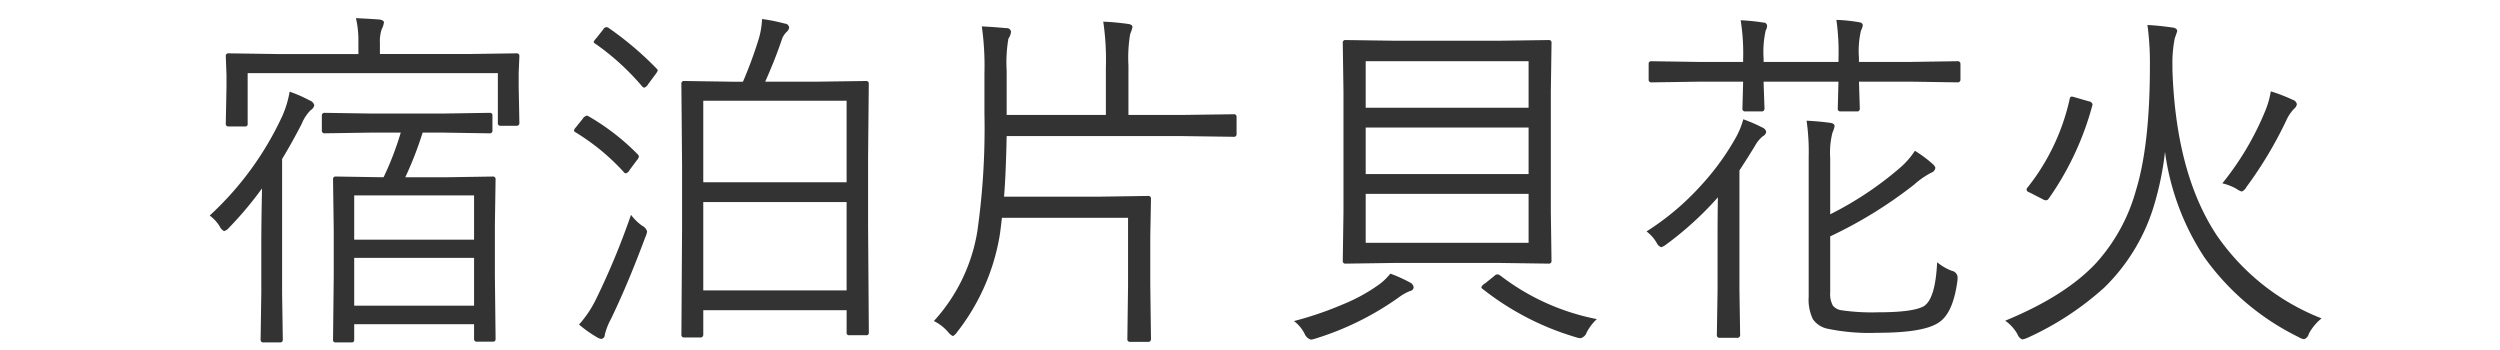
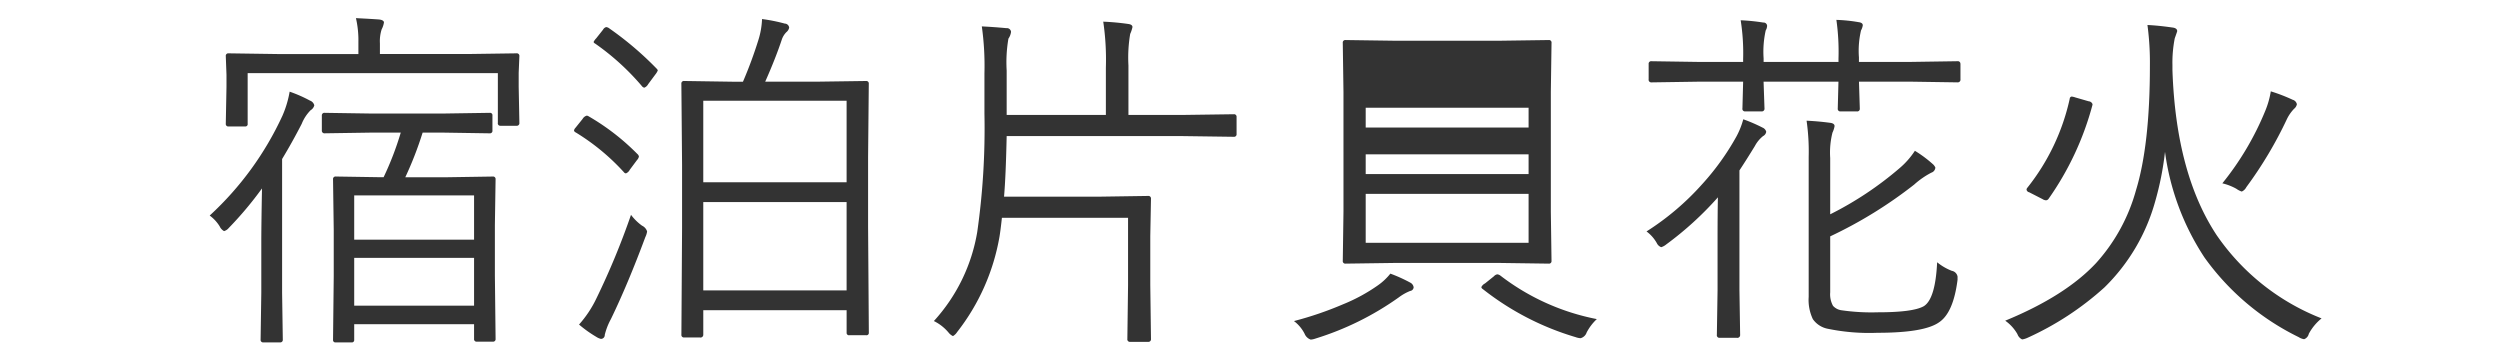
<svg xmlns="http://www.w3.org/2000/svg" width="300" height="42" viewBox="0 0 300 42">
  <defs>
    <style>
      .cls-1 {
        fill: #333;
        fill-rule: evenodd;
      }
    </style>
  </defs>
-   <path id="宿泊片貝花火" class="cls-1" d="M59.386,33.066V27l0.084-5.48a0.3,0.3,0,0,0-.336-0.336l-5.375.084H48.636a42.507,42.507,0,0,0,2.079-5.354h2.52L58.777,16a0.3,0.3,0,0,0,.315-0.357V13.876a0.288,0.288,0,0,0-.315-0.336l-5.543.084H44.521l-5.543-.084a0.307,0.307,0,0,0-.357.336v1.764a0.315,0.315,0,0,0,.357.357l5.543-.084H48.09a36.32,36.32,0,0,1-2.058,5.354H45.718L40.3,21.182a0.3,0.3,0,0,0-.336.336l0.084,6.089V33.15l-0.084,7.643a0.28,0.28,0,0,0,.336.294h1.869a0.28,0.28,0,0,0,.336-0.294V38.9H56.888v1.764a0.3,0.3,0,0,0,.336.336h1.911a0.3,0.3,0,0,0,.336-0.336ZM42.505,36.677V30.945H56.888v5.732H42.505Zm0-7.915V23.45H56.888v5.312H42.505ZM62.242,10.411V8.731l0.084-1.995A0.307,0.307,0,0,0,61.969,6.4l-5.879.084h-10.5V5.2a4.668,4.668,0,0,1,.21-1.68,2.626,2.626,0,0,0,.273-0.819q0-.273-0.525-0.357-0.777-.063-2.834-0.168a12,12,0,0,1,.294,2.9V6.485H33.33L27.43,6.4a0.3,0.3,0,0,0-.336.336l0.084,2.247v1.428l-0.084,4.43a0.3,0.3,0,0,0,.336.336h1.995a0.28,0.28,0,0,0,.294-0.336V8.773H59.743v5.963a0.291,0.291,0,0,0,.294.357h1.932a0.315,0.315,0,0,0,.357-0.357ZM37.193,12.07A16.2,16.2,0,0,0,34.758,11a12.421,12.421,0,0,1-.861,2.877,37.665,37.665,0,0,1-8.734,11.989,4.606,4.606,0,0,1,1.2,1.3,1.228,1.228,0,0,0,.525.567,1.167,1.167,0,0,0,.567-0.378A42.718,42.718,0,0,0,31.44,22.61Q31.356,27,31.356,29.14v5.984l-0.084,5.627a0.3,0.3,0,0,0,.336.336H33.6a0.3,0.3,0,0,0,.336-0.336l-0.084-5.627V19.083q1.217-2.016,2.352-4.22a4.945,4.945,0,0,1,1.071-1.638,0.952,0.952,0,0,0,.441-0.588,0.811,0.811,0,0,0-.525-0.567h0Zm66.978,15.18V18.831l0.084-8.776a0.3,0.3,0,0,0-.336-0.336L98.1,9.8H91.825q1.26-2.834,2.016-5.123a2.356,2.356,0,0,1,.525-0.819A0.918,0.918,0,0,0,94.7,3.314a0.541,0.541,0,0,0-.525-0.483,20.338,20.338,0,0,0-2.73-.546,9.473,9.473,0,0,1-.441,2.52,51.017,51.017,0,0,1-1.848,5H87.878L82.1,9.718a0.3,0.3,0,0,0-.336.336l0.084,9.721v7.6L81.768,40.142a0.307,0.307,0,0,0,.336.357h1.89a0.335,0.335,0,0,0,.4-0.357V37.223h17.2v2.709a0.28,0.28,0,0,0,.336.294h1.995a0.28,0.28,0,0,0,.336-0.294Zm-19.778,7.6v-10.6h17.2v10.6h-17.2Zm0-12.976V12.091h17.2v9.784h-17.2Zm-6.74,5.9a1.143,1.143,0,0,0-.609-0.693,6.1,6.1,0,0,1-1.323-1.3,89.818,89.818,0,0,1-4.136,9.994,13.29,13.29,0,0,1-2.1,3.17,14.232,14.232,0,0,0,2.058,1.47,1.711,1.711,0,0,0,.567.252,0.458,0.458,0,0,0,.462-0.483,7.693,7.693,0,0,1,.735-1.89q2.036-4.2,4.136-9.847a2.311,2.311,0,0,0,.21-0.672h0ZM73.013,3.335a0.8,0.8,0,0,0-.273-0.084,0.623,0.623,0,0,0-.378.315L71.543,4.6a1.688,1.688,0,0,0-.315.441,0.37,0.37,0,0,0,.189.189,29.46,29.46,0,0,1,5.627,5.123,0.457,0.457,0,0,0,.273.168,0.911,0.911,0,0,0,.462-0.42L78.64,8.941a2.053,2.053,0,0,0,.294-0.483,0.436,0.436,0,0,0-.126-0.21,39.1,39.1,0,0,0-5.795-4.913h0ZM70.64,13.96a0.52,0.52,0,0,0-.231-0.084,0.851,0.851,0,0,0-.5.4l-0.861,1.071a0.62,0.62,0,0,0-.168.315,0.342,0.342,0,0,0,.21.231,26.413,26.413,0,0,1,5.774,4.766,0.345,0.345,0,0,0,.252.147,0.925,0.925,0,0,0,.462-0.441l0.861-1.155a0.9,0.9,0,0,0,.231-0.42,0.516,0.516,0,0,0-.189-0.315A27.726,27.726,0,0,0,70.64,13.96h0Zm77.749,0.084a0.3,0.3,0,0,0-.336-0.336l-6.068.084h-6.572V7.85a16.974,16.974,0,0,1,.21-3.779,4.076,4.076,0,0,0,.273-0.819q0-.315-0.525-0.378A29.645,29.645,0,0,0,132.39,2.6a31.43,31.43,0,0,1,.315,5.522v5.669H120.8V8.459a16.738,16.738,0,0,1,.21-3.821,1.786,1.786,0,0,0,.315-0.819,0.5,0.5,0,0,0-.567-0.441q-1.6-.147-2.94-0.21a33.92,33.92,0,0,1,.315,5.627v4.829a87.8,87.8,0,0,1-.861,14.193,20.958,20.958,0,0,1-5.207,10.708,5.355,5.355,0,0,1,1.764,1.386,1.5,1.5,0,0,0,.525.42,1.446,1.446,0,0,0,.5-0.483,25.671,25.671,0,0,0,5.081-11.422q0.126-.735.294-2.289h15.138v8.084l-0.084,6.446a0.307,0.307,0,0,0,.336.357h2.142a0.316,0.316,0,0,0,.357-0.357l-0.084-6.446v-5.9l0.084-4.472a0.307,0.307,0,0,0-.357-0.336l-5.627.084H120.485q0.21-2.394.315-7.265h21.185l6.068,0.084a0.3,0.3,0,0,0,.336-0.336V14.044ZM186.1,25.4V11.041l0.084-5.9a0.3,0.3,0,0,0-.336-0.336l-5.984.084H167.453l-5.984-.084a0.3,0.3,0,0,0-.336.336l0.084,5.9V25.4l-0.084,5.9a0.3,0.3,0,0,0,.336.336l5.984-.084h12.409l5.984,0.084a0.3,0.3,0,0,0,.336-0.336ZM163.884,29.14V23.261h19.547V29.14H163.884Zm0-16.209V7.346h19.547v5.585H163.884Zm0,7.958V15.3h19.547v5.585H163.884Zm5.333,13.018a18.133,18.133,0,0,0-2.373-1.071,7.139,7.139,0,0,1-1.469,1.386,20.828,20.828,0,0,1-4.2,2.289,41.27,41.27,0,0,1-5.9,2.016,4.382,4.382,0,0,1,1.281,1.533,1.219,1.219,0,0,0,.735.693,2.215,2.215,0,0,0,.567-0.126,35.035,35.035,0,0,0,10.015-4.955,5.908,5.908,0,0,1,1.344-.756,0.476,0.476,0,0,0,.42-0.441,0.738,0.738,0,0,0-.42-0.567h0Zm10.792-.861a0.718,0.718,0,0,0-.336-0.126,0.706,0.706,0,0,0-.4.231l-1.071.861a0.981,0.981,0,0,0-.441.441,0.333,0.333,0,0,0,.168.231,33.161,33.161,0,0,0,11.149,5.774,2.015,2.015,0,0,0,.588.126,1.048,1.048,0,0,0,.735-0.693,6.005,6.005,0,0,1,1.218-1.6,27.607,27.607,0,0,1-11.611-5.249h0Zm54.905,0.21a0.845,0.845,0,0,0-.693-0.756,6.418,6.418,0,0,1-1.764-1.029q-0.21,4.409-1.6,5.27-1.281.735-5.5,0.735a25.253,25.253,0,0,1-4.43-.252,1.667,1.667,0,0,1-.966-0.525,2.864,2.864,0,0,1-.336-1.617V28.363a52.639,52.639,0,0,0,10.079-6.215,9.843,9.843,0,0,1,2.057-1.428,0.694,0.694,0,0,0,.483-0.609,1.184,1.184,0,0,0-.357-0.462,14.615,14.615,0,0,0-2.1-1.554,9.613,9.613,0,0,1-1.806,2.058,40.8,40.8,0,0,1-8.357,5.564V18.957a9.751,9.751,0,0,1,.273-3.044,2.931,2.931,0,0,0,.252-0.777q0-.336-0.546-0.4-1.428-.189-2.813-0.252a25.883,25.883,0,0,1,.252,4.346v16.8a5.374,5.374,0,0,0,.5,2.666,2.844,2.844,0,0,0,1.784,1.155,24.609,24.609,0,0,0,5.984.483q5.563,0,7.349-1.239,1.743-1.134,2.247-5.123V33.255h0ZM235.25,7.682a0.307,0.307,0,0,0-.357-0.336l-5.585.084h-6.236V6.9a10.75,10.75,0,0,1,.252-3.254,1.809,1.809,0,0,0,.21-0.609q0-.315-0.5-0.378a18.745,18.745,0,0,0-2.667-.273,27.262,27.262,0,0,1,.252,4.661V7.43h-8.986V7.01a11.769,11.769,0,0,1,.252-3.359,1.142,1.142,0,0,0,.168-0.567,0.419,0.419,0,0,0-.462-0.378,23.432,23.432,0,0,0-2.709-.273,25.241,25.241,0,0,1,.294,4.661V7.43h-5.417l-5.585-.084a0.3,0.3,0,0,0-.336.336V9.508a0.317,0.317,0,0,0,.336.378l5.585-.084h5.417l-0.084,3.191a0.309,0.309,0,0,0,.315.378h1.974a0.325,0.325,0,0,0,.357-0.378L211.629,9.8h8.986l-0.084,3.233a0.3,0.3,0,0,0,.336.336h1.953a0.307,0.307,0,0,0,.357-0.336l-0.1-3.233h6.236l5.585,0.084a0.326,0.326,0,0,0,.357-0.378V7.682ZM211.482,15.3a19.333,19.333,0,0,0-2.289-.987,9.427,9.427,0,0,1-.818,2.058,30.247,30.247,0,0,1-4.116,5.732,31.666,31.666,0,0,1-6.676,5.669,4.451,4.451,0,0,1,1.238,1.407,0.939,0.939,0,0,0,.525.483,1.773,1.773,0,0,0,.609-0.336,39.408,39.408,0,0,0,6.194-5.648q-0.042,1.806-.042,5.417v5.753l-0.084,5.333a0.307,0.307,0,0,0,.336.357h2.058a0.335,0.335,0,0,0,.4-0.357l-0.084-5.333v-14.4q0.819-1.239,1.848-2.918a3.856,3.856,0,0,1,.987-1.2,0.681,0.681,0,0,0,.378-0.525,0.746,0.746,0,0,0-.462-0.5h0Zm54.611,13.06q-4.977-7.411-5.4-19.946V7.808A14.984,14.984,0,0,1,260.97,4.6q0.294-.819.294-0.861,0-.378-0.609-0.441Q259.038,3.063,257.694,3a34.131,34.131,0,0,1,.294,4.934q0,9.469-1.679,14.928a21.556,21.556,0,0,1-4.767,8.692q-3.674,3.948-10.917,6.929a4.951,4.951,0,0,1,1.469,1.617,1.071,1.071,0,0,0,.567.63,2.364,2.364,0,0,0,.63-0.189,35.663,35.663,0,0,0,9.238-6.047A23,23,0,0,0,258.6,24.248a35.874,35.874,0,0,0,1.2-6.026A30.278,30.278,0,0,0,264.539,30.9a30.15,30.15,0,0,0,11.3,9.553,1.7,1.7,0,0,0,.651.252,0.889,0.889,0,0,0,.567-0.651,6.076,6.076,0,0,1,1.532-1.848,27.334,27.334,0,0,1-12.492-9.847h0ZM251.1,12.49a0.531,0.531,0,0,0-.462-0.336l-1.6-.462a1.966,1.966,0,0,0-.441-0.105,0.274,0.274,0,0,0-.231.273,26.1,26.1,0,0,1-5.081,10.666,0.376,0.376,0,0,0-.1.231,0.392,0.392,0,0,0,.315.315l1.6,0.819a0.883,0.883,0,0,0,.42.147,0.411,0.411,0,0,0,.315-0.189,35.36,35.36,0,0,0,5.249-11.212,1,1,0,0,0,.021-0.147h0Zm24.061-.5a20.352,20.352,0,0,0-2.666-1.029,10.393,10.393,0,0,1-.651,2.31A34.667,34.667,0,0,1,266.681,22a6.465,6.465,0,0,1,1.679.651,2.413,2.413,0,0,0,.651.336,1.125,1.125,0,0,0,.546-0.525,48.249,48.249,0,0,0,4.871-8.167,4.794,4.794,0,0,1,.861-1.239,0.917,0.917,0,0,0,.336-0.546,0.7,0.7,0,0,0-.462-0.525h0Z" />
+   <path id="宿泊片貝花火" class="cls-1" d="M59.386,33.066V27l0.084-5.48a0.3,0.3,0,0,0-.336-0.336l-5.375.084H48.636a42.507,42.507,0,0,0,2.079-5.354h2.52L58.777,16a0.3,0.3,0,0,0,.315-0.357V13.876a0.288,0.288,0,0,0-.315-0.336l-5.543.084H44.521l-5.543-.084a0.307,0.307,0,0,0-.357.336v1.764a0.315,0.315,0,0,0,.357.357l5.543-.084H48.09a36.32,36.32,0,0,1-2.058,5.354H45.718L40.3,21.182a0.3,0.3,0,0,0-.336.336l0.084,6.089V33.15l-0.084,7.643a0.28,0.28,0,0,0,.336.294h1.869a0.28,0.28,0,0,0,.336-0.294V38.9H56.888v1.764a0.3,0.3,0,0,0,.336.336h1.911a0.3,0.3,0,0,0,.336-0.336ZM42.505,36.677V30.945H56.888v5.732H42.505Zm0-7.915V23.45H56.888v5.312H42.505ZM62.242,10.411V8.731l0.084-1.995A0.307,0.307,0,0,0,61.969,6.4l-5.879.084h-10.5V5.2a4.668,4.668,0,0,1,.21-1.68,2.626,2.626,0,0,0,.273-0.819q0-.273-0.525-0.357-0.777-.063-2.834-0.168a12,12,0,0,1,.294,2.9V6.485H33.33L27.43,6.4a0.3,0.3,0,0,0-.336.336l0.084,2.247v1.428l-0.084,4.43a0.3,0.3,0,0,0,.336.336h1.995a0.28,0.28,0,0,0,.294-0.336V8.773H59.743v5.963a0.291,0.291,0,0,0,.294.357h1.932a0.315,0.315,0,0,0,.357-0.357ZM37.193,12.07A16.2,16.2,0,0,0,34.758,11a12.421,12.421,0,0,1-.861,2.877,37.665,37.665,0,0,1-8.734,11.989,4.606,4.606,0,0,1,1.2,1.3,1.228,1.228,0,0,0,.525.567,1.167,1.167,0,0,0,.567-0.378A42.718,42.718,0,0,0,31.44,22.61Q31.356,27,31.356,29.14v5.984l-0.084,5.627a0.3,0.3,0,0,0,.336.336H33.6a0.3,0.3,0,0,0,.336-0.336l-0.084-5.627V19.083q1.217-2.016,2.352-4.22a4.945,4.945,0,0,1,1.071-1.638,0.952,0.952,0,0,0,.441-0.588,0.811,0.811,0,0,0-.525-0.567h0Zm66.978,15.18V18.831l0.084-8.776a0.3,0.3,0,0,0-.336-0.336L98.1,9.8H91.825q1.26-2.834,2.016-5.123a2.356,2.356,0,0,1,.525-0.819A0.918,0.918,0,0,0,94.7,3.314a0.541,0.541,0,0,0-.525-0.483,20.338,20.338,0,0,0-2.73-.546,9.473,9.473,0,0,1-.441,2.52,51.017,51.017,0,0,1-1.848,5H87.878L82.1,9.718a0.3,0.3,0,0,0-.336.336l0.084,9.721v7.6L81.768,40.142a0.307,0.307,0,0,0,.336.357h1.89a0.335,0.335,0,0,0,.4-0.357V37.223h17.2v2.709a0.28,0.28,0,0,0,.336.294h1.995a0.28,0.28,0,0,0,.336-0.294Zm-19.778,7.6v-10.6h17.2v10.6h-17.2Zm0-12.976V12.091h17.2v9.784h-17.2Zm-6.74,5.9a1.143,1.143,0,0,0-.609-0.693,6.1,6.1,0,0,1-1.323-1.3,89.818,89.818,0,0,1-4.136,9.994,13.29,13.29,0,0,1-2.1,3.17,14.232,14.232,0,0,0,2.058,1.47,1.711,1.711,0,0,0,.567.252,0.458,0.458,0,0,0,.462-0.483,7.693,7.693,0,0,1,.735-1.89q2.036-4.2,4.136-9.847a2.311,2.311,0,0,0,.21-0.672h0ZM73.013,3.335a0.8,0.8,0,0,0-.273-0.084,0.623,0.623,0,0,0-.378.315L71.543,4.6a1.688,1.688,0,0,0-.315.441,0.37,0.37,0,0,0,.189.189,29.46,29.46,0,0,1,5.627,5.123,0.457,0.457,0,0,0,.273.168,0.911,0.911,0,0,0,.462-0.42L78.64,8.941a2.053,2.053,0,0,0,.294-0.483,0.436,0.436,0,0,0-.126-0.21,39.1,39.1,0,0,0-5.795-4.913h0ZM70.64,13.96a0.52,0.52,0,0,0-.231-0.084,0.851,0.851,0,0,0-.5.4l-0.861,1.071a0.62,0.62,0,0,0-.168.315,0.342,0.342,0,0,0,.21.231,26.413,26.413,0,0,1,5.774,4.766,0.345,0.345,0,0,0,.252.147,0.925,0.925,0,0,0,.462-0.441l0.861-1.155a0.9,0.9,0,0,0,.231-0.42,0.516,0.516,0,0,0-.189-0.315A27.726,27.726,0,0,0,70.64,13.96h0Zm77.749,0.084a0.3,0.3,0,0,0-.336-0.336l-6.068.084h-6.572V7.85a16.974,16.974,0,0,1,.21-3.779,4.076,4.076,0,0,0,.273-0.819q0-.315-0.525-0.378A29.645,29.645,0,0,0,132.39,2.6a31.43,31.43,0,0,1,.315,5.522v5.669H120.8V8.459a16.738,16.738,0,0,1,.21-3.821,1.786,1.786,0,0,0,.315-0.819,0.5,0.5,0,0,0-.567-0.441q-1.6-.147-2.94-0.21a33.92,33.92,0,0,1,.315,5.627v4.829a87.8,87.8,0,0,1-.861,14.193,20.958,20.958,0,0,1-5.207,10.708,5.355,5.355,0,0,1,1.764,1.386,1.5,1.5,0,0,0,.525.42,1.446,1.446,0,0,0,.5-0.483,25.671,25.671,0,0,0,5.081-11.422q0.126-.735.294-2.289h15.138v8.084l-0.084,6.446a0.307,0.307,0,0,0,.336.357h2.142a0.316,0.316,0,0,0,.357-0.357l-0.084-6.446v-5.9l0.084-4.472a0.307,0.307,0,0,0-.357-0.336l-5.627.084H120.485q0.21-2.394.315-7.265h21.185l6.068,0.084a0.3,0.3,0,0,0,.336-0.336V14.044ZM186.1,25.4V11.041l0.084-5.9a0.3,0.3,0,0,0-.336-0.336l-5.984.084H167.453l-5.984-.084a0.3,0.3,0,0,0-.336.336l0.084,5.9V25.4l-0.084,5.9a0.3,0.3,0,0,0,.336.336l5.984-.084h12.409l5.984,0.084a0.3,0.3,0,0,0,.336-0.336ZM163.884,29.14V23.261h19.547V29.14H163.884Zm0-16.209h19.547v5.585H163.884Zm0,7.958V15.3h19.547v5.585H163.884Zm5.333,13.018a18.133,18.133,0,0,0-2.373-1.071,7.139,7.139,0,0,1-1.469,1.386,20.828,20.828,0,0,1-4.2,2.289,41.27,41.27,0,0,1-5.9,2.016,4.382,4.382,0,0,1,1.281,1.533,1.219,1.219,0,0,0,.735.693,2.215,2.215,0,0,0,.567-0.126,35.035,35.035,0,0,0,10.015-4.955,5.908,5.908,0,0,1,1.344-.756,0.476,0.476,0,0,0,.42-0.441,0.738,0.738,0,0,0-.42-0.567h0Zm10.792-.861a0.718,0.718,0,0,0-.336-0.126,0.706,0.706,0,0,0-.4.231l-1.071.861a0.981,0.981,0,0,0-.441.441,0.333,0.333,0,0,0,.168.231,33.161,33.161,0,0,0,11.149,5.774,2.015,2.015,0,0,0,.588.126,1.048,1.048,0,0,0,.735-0.693,6.005,6.005,0,0,1,1.218-1.6,27.607,27.607,0,0,1-11.611-5.249h0Zm54.905,0.21a0.845,0.845,0,0,0-.693-0.756,6.418,6.418,0,0,1-1.764-1.029q-0.21,4.409-1.6,5.27-1.281.735-5.5,0.735a25.253,25.253,0,0,1-4.43-.252,1.667,1.667,0,0,1-.966-0.525,2.864,2.864,0,0,1-.336-1.617V28.363a52.639,52.639,0,0,0,10.079-6.215,9.843,9.843,0,0,1,2.057-1.428,0.694,0.694,0,0,0,.483-0.609,1.184,1.184,0,0,0-.357-0.462,14.615,14.615,0,0,0-2.1-1.554,9.613,9.613,0,0,1-1.806,2.058,40.8,40.8,0,0,1-8.357,5.564V18.957a9.751,9.751,0,0,1,.273-3.044,2.931,2.931,0,0,0,.252-0.777q0-.336-0.546-0.4-1.428-.189-2.813-0.252a25.883,25.883,0,0,1,.252,4.346v16.8a5.374,5.374,0,0,0,.5,2.666,2.844,2.844,0,0,0,1.784,1.155,24.609,24.609,0,0,0,5.984.483q5.563,0,7.349-1.239,1.743-1.134,2.247-5.123V33.255h0ZM235.25,7.682a0.307,0.307,0,0,0-.357-0.336l-5.585.084h-6.236V6.9a10.75,10.75,0,0,1,.252-3.254,1.809,1.809,0,0,0,.21-0.609q0-.315-0.5-0.378a18.745,18.745,0,0,0-2.667-.273,27.262,27.262,0,0,1,.252,4.661V7.43h-8.986V7.01a11.769,11.769,0,0,1,.252-3.359,1.142,1.142,0,0,0,.168-0.567,0.419,0.419,0,0,0-.462-0.378,23.432,23.432,0,0,0-2.709-.273,25.241,25.241,0,0,1,.294,4.661V7.43h-5.417l-5.585-.084a0.3,0.3,0,0,0-.336.336V9.508a0.317,0.317,0,0,0,.336.378l5.585-.084h5.417l-0.084,3.191a0.309,0.309,0,0,0,.315.378h1.974a0.325,0.325,0,0,0,.357-0.378L211.629,9.8h8.986l-0.084,3.233a0.3,0.3,0,0,0,.336.336h1.953a0.307,0.307,0,0,0,.357-0.336l-0.1-3.233h6.236l5.585,0.084a0.326,0.326,0,0,0,.357-0.378V7.682ZM211.482,15.3a19.333,19.333,0,0,0-2.289-.987,9.427,9.427,0,0,1-.818,2.058,30.247,30.247,0,0,1-4.116,5.732,31.666,31.666,0,0,1-6.676,5.669,4.451,4.451,0,0,1,1.238,1.407,0.939,0.939,0,0,0,.525.483,1.773,1.773,0,0,0,.609-0.336,39.408,39.408,0,0,0,6.194-5.648q-0.042,1.806-.042,5.417v5.753l-0.084,5.333a0.307,0.307,0,0,0,.336.357h2.058a0.335,0.335,0,0,0,.4-0.357l-0.084-5.333v-14.4q0.819-1.239,1.848-2.918a3.856,3.856,0,0,1,.987-1.2,0.681,0.681,0,0,0,.378-0.525,0.746,0.746,0,0,0-.462-0.5h0Zm54.611,13.06q-4.977-7.411-5.4-19.946V7.808A14.984,14.984,0,0,1,260.97,4.6q0.294-.819.294-0.861,0-.378-0.609-0.441Q259.038,3.063,257.694,3a34.131,34.131,0,0,1,.294,4.934q0,9.469-1.679,14.928a21.556,21.556,0,0,1-4.767,8.692q-3.674,3.948-10.917,6.929a4.951,4.951,0,0,1,1.469,1.617,1.071,1.071,0,0,0,.567.63,2.364,2.364,0,0,0,.63-0.189,35.663,35.663,0,0,0,9.238-6.047A23,23,0,0,0,258.6,24.248a35.874,35.874,0,0,0,1.2-6.026A30.278,30.278,0,0,0,264.539,30.9a30.15,30.15,0,0,0,11.3,9.553,1.7,1.7,0,0,0,.651.252,0.889,0.889,0,0,0,.567-0.651,6.076,6.076,0,0,1,1.532-1.848,27.334,27.334,0,0,1-12.492-9.847h0ZM251.1,12.49a0.531,0.531,0,0,0-.462-0.336l-1.6-.462a1.966,1.966,0,0,0-.441-0.105,0.274,0.274,0,0,0-.231.273,26.1,26.1,0,0,1-5.081,10.666,0.376,0.376,0,0,0-.1.231,0.392,0.392,0,0,0,.315.315l1.6,0.819a0.883,0.883,0,0,0,.42.147,0.411,0.411,0,0,0,.315-0.189,35.36,35.36,0,0,0,5.249-11.212,1,1,0,0,0,.021-0.147h0Zm24.061-.5a20.352,20.352,0,0,0-2.666-1.029,10.393,10.393,0,0,1-.651,2.31A34.667,34.667,0,0,1,266.681,22a6.465,6.465,0,0,1,1.679.651,2.413,2.413,0,0,0,.651.336,1.125,1.125,0,0,0,.546-0.525,48.249,48.249,0,0,0,4.871-8.167,4.794,4.794,0,0,1,.861-1.239,0.917,0.917,0,0,0,.336-0.546,0.7,0.7,0,0,0-.462-0.525h0Z" />
</svg>